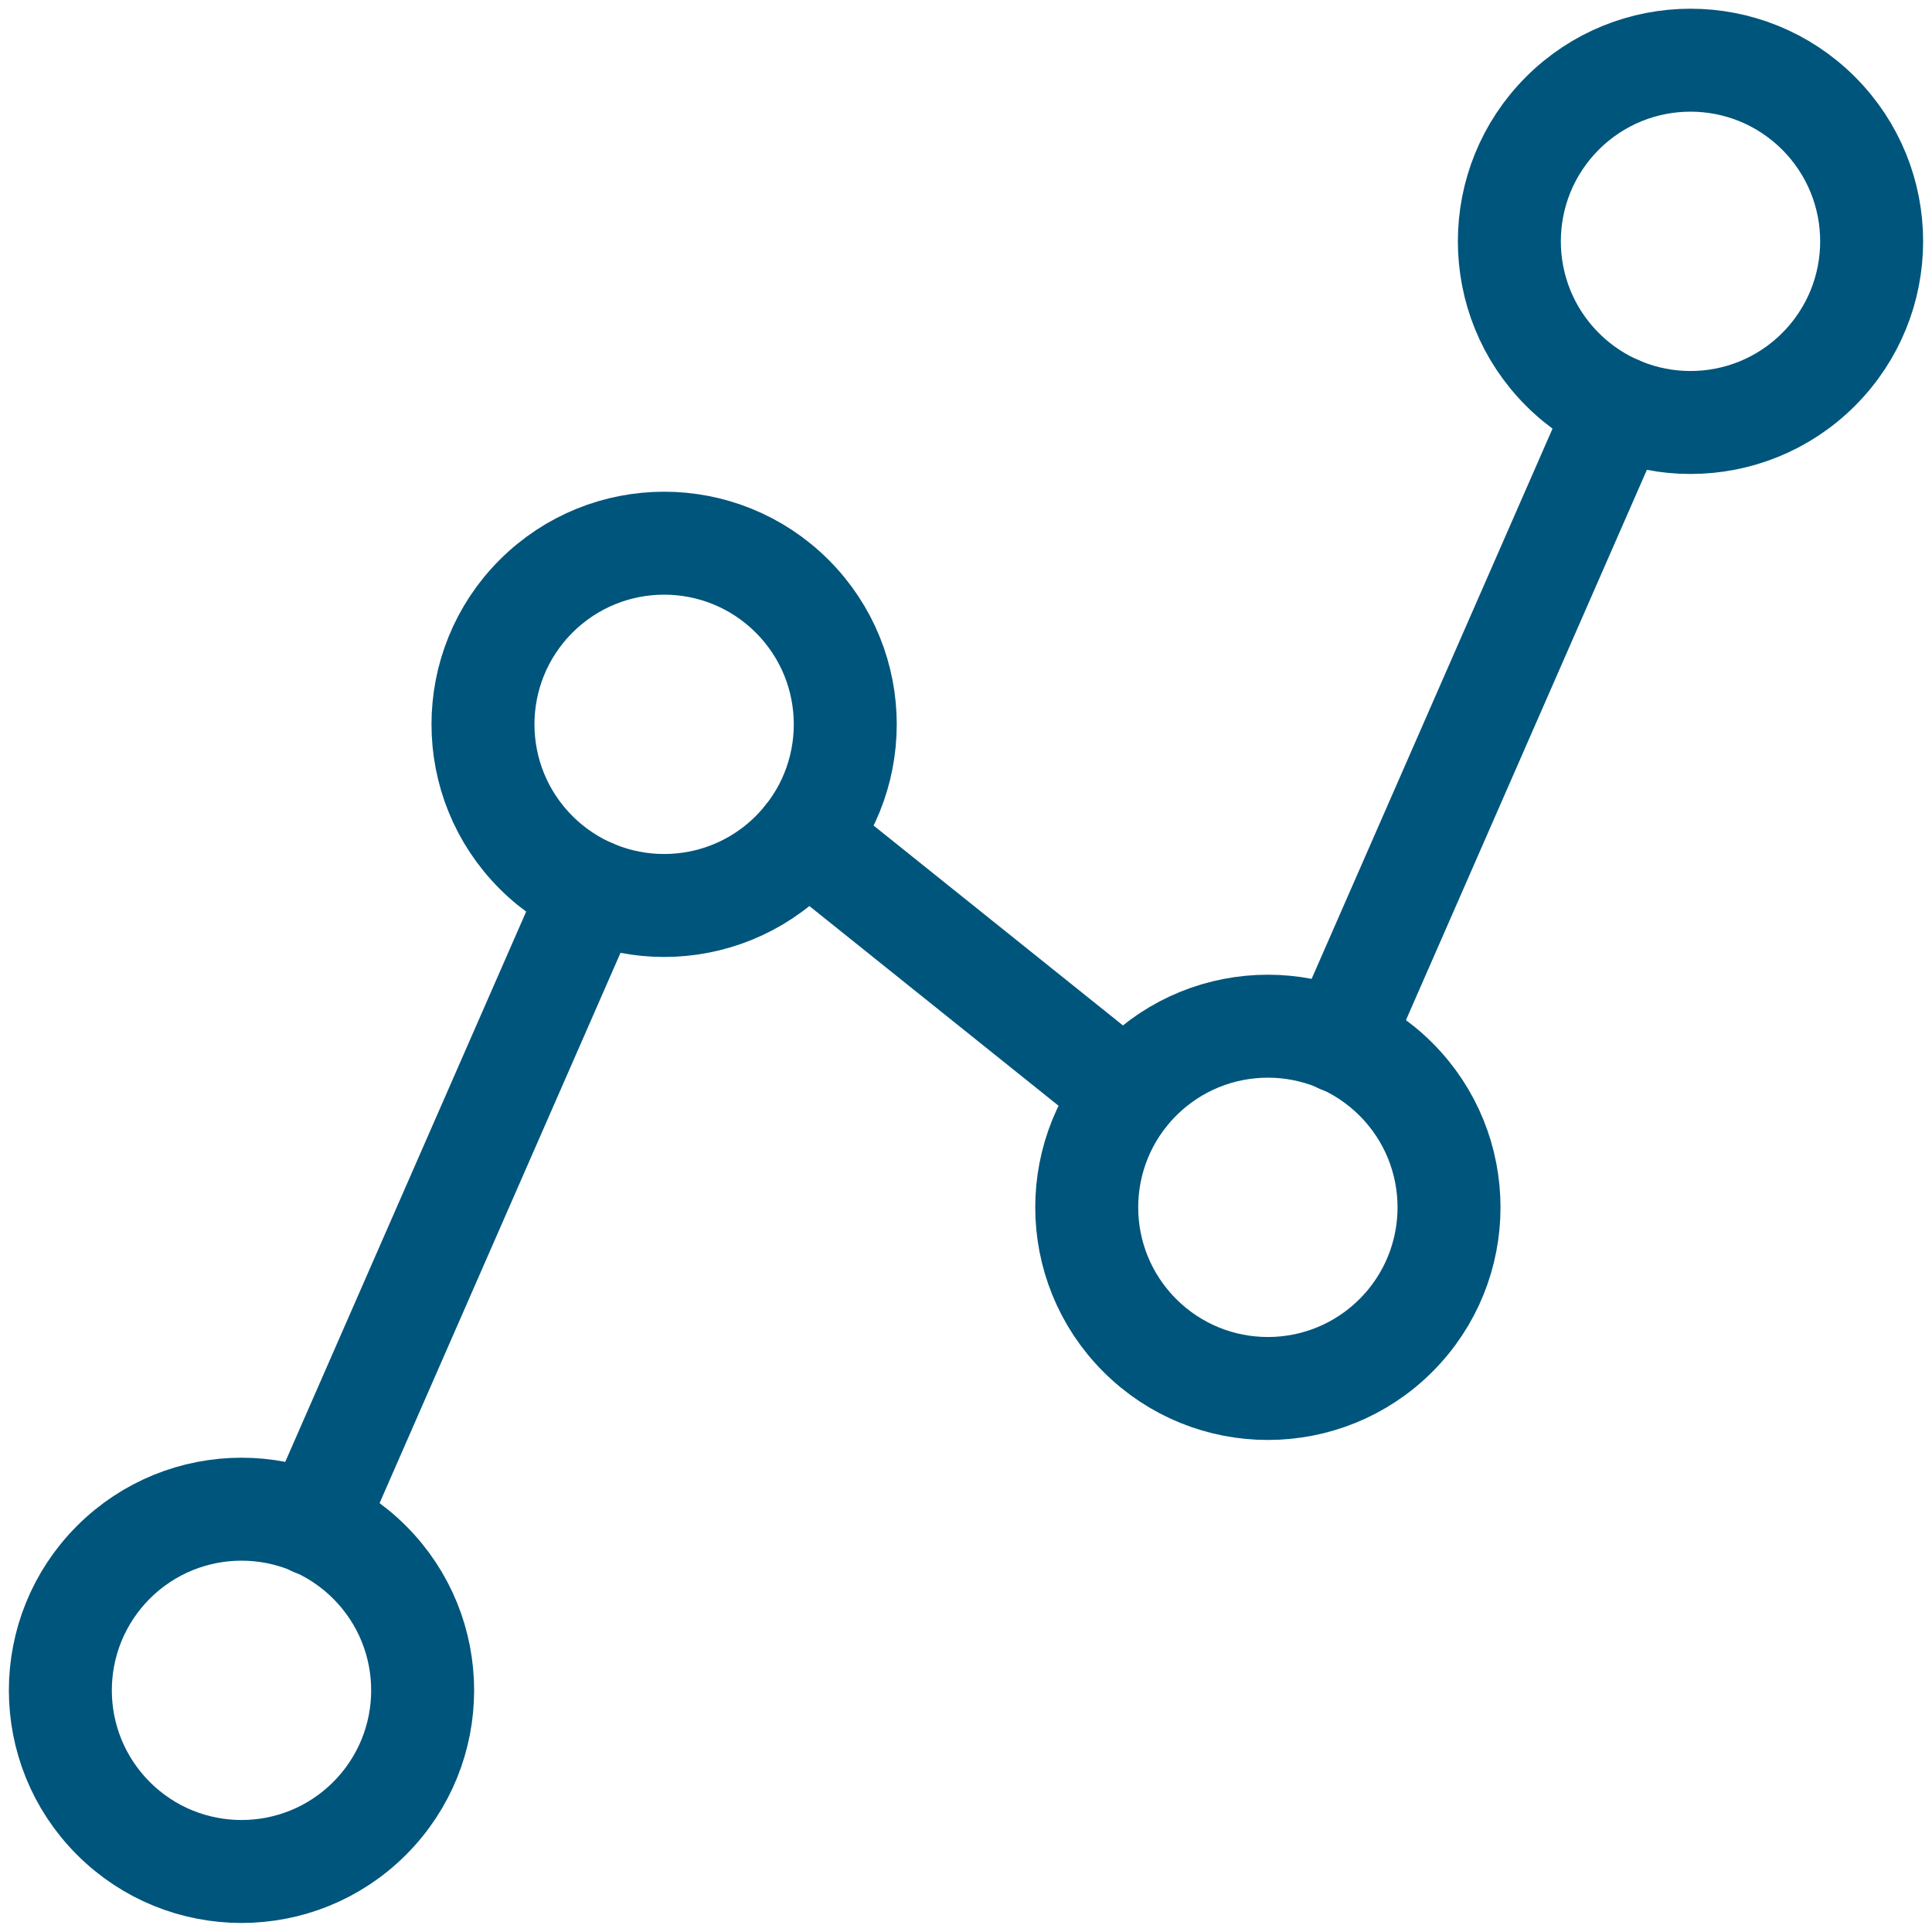
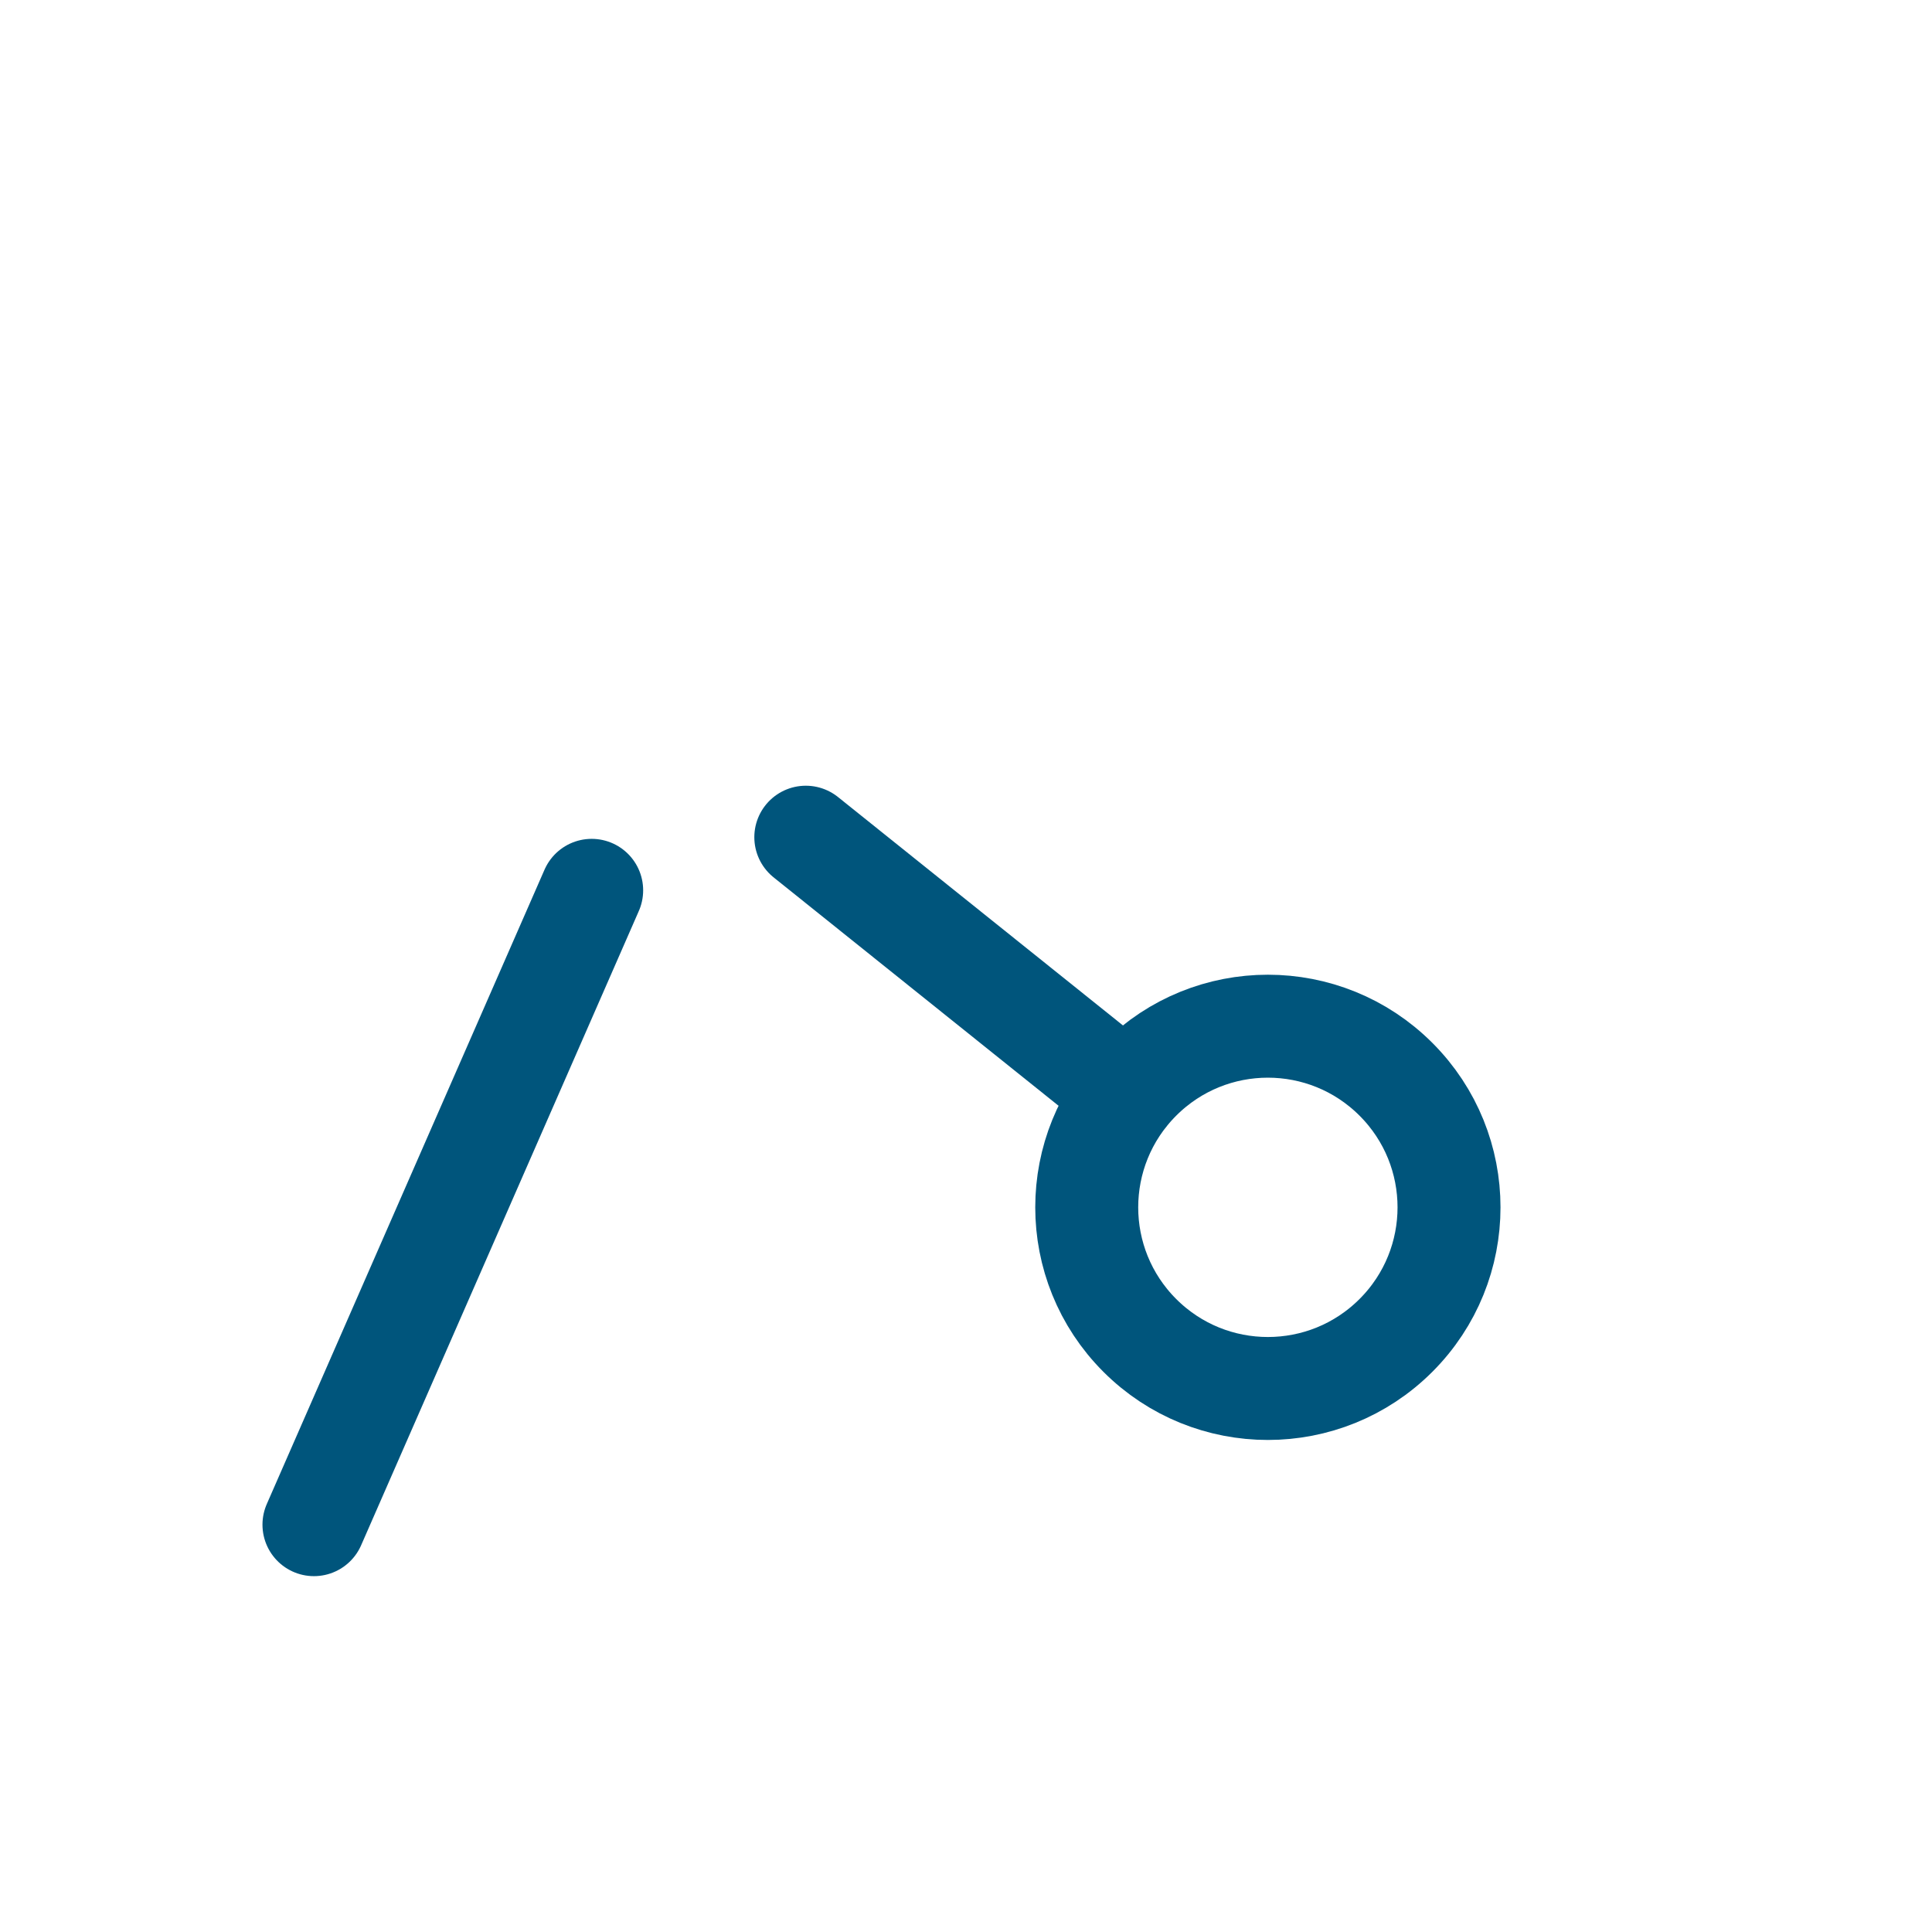
<svg xmlns="http://www.w3.org/2000/svg" viewBox="0 0 24 24">
  <g stroke="#000000" stroke-width="1.5" stroke-linecap="round" stroke-linejoin="round" fill="none">
-     <path d="M4.591 19.407C5.47 20.286 5.47 21.71 4.591 22.589 3.712 23.468 2.288 23.468 1.409 22.589 0.53 21.71 0.53 20.286 1.409 19.407 2.288 18.528 3.712 18.528 4.591 19.407" stroke="#00557C" stroke-width="1.279" />
-     <path d="M9.841 7.407C10.72 8.286 10.72 9.71 9.841 10.589 8.962 11.468 7.538 11.468 6.659 10.589 5.78 9.71 5.78 8.286 6.659 7.407 7.538 6.528 8.962 6.528 9.841 7.407" stroke="#00557C" stroke-width="1.279" />
    <path d="M17.341 13.407C18.22 14.286 18.22 15.71 17.341 16.589 16.462 17.468 15.038 17.468 14.159 16.589 13.28 15.71 13.28 14.286 14.159 13.407 15.038 12.528 16.462 12.528 17.341 13.407" stroke="#00557C" stroke-width="1.279" />
-     <path d="M22.591 1.407C23.47 2.286 23.47 3.71 22.591 4.589 21.712 5.468 20.288 5.468 19.409 4.589 18.53 3.71 18.53 2.286 19.409 1.407 20.288 0.528 21.712 0.528 22.591 1.407" stroke="#00557C" stroke-width="1.279" />
    <path d="M3.9 18.94 7.35 11.06" stroke="#00557C" stroke-width="1.279" />
    <path d="M10.01 10.4 13.99 13.59" stroke="#00557C" stroke-width="1.279" />
-     <path d="M20.1 5.06 16.65 12.94" stroke="#00557C" stroke-width="1.279" />
  </g>
</svg>